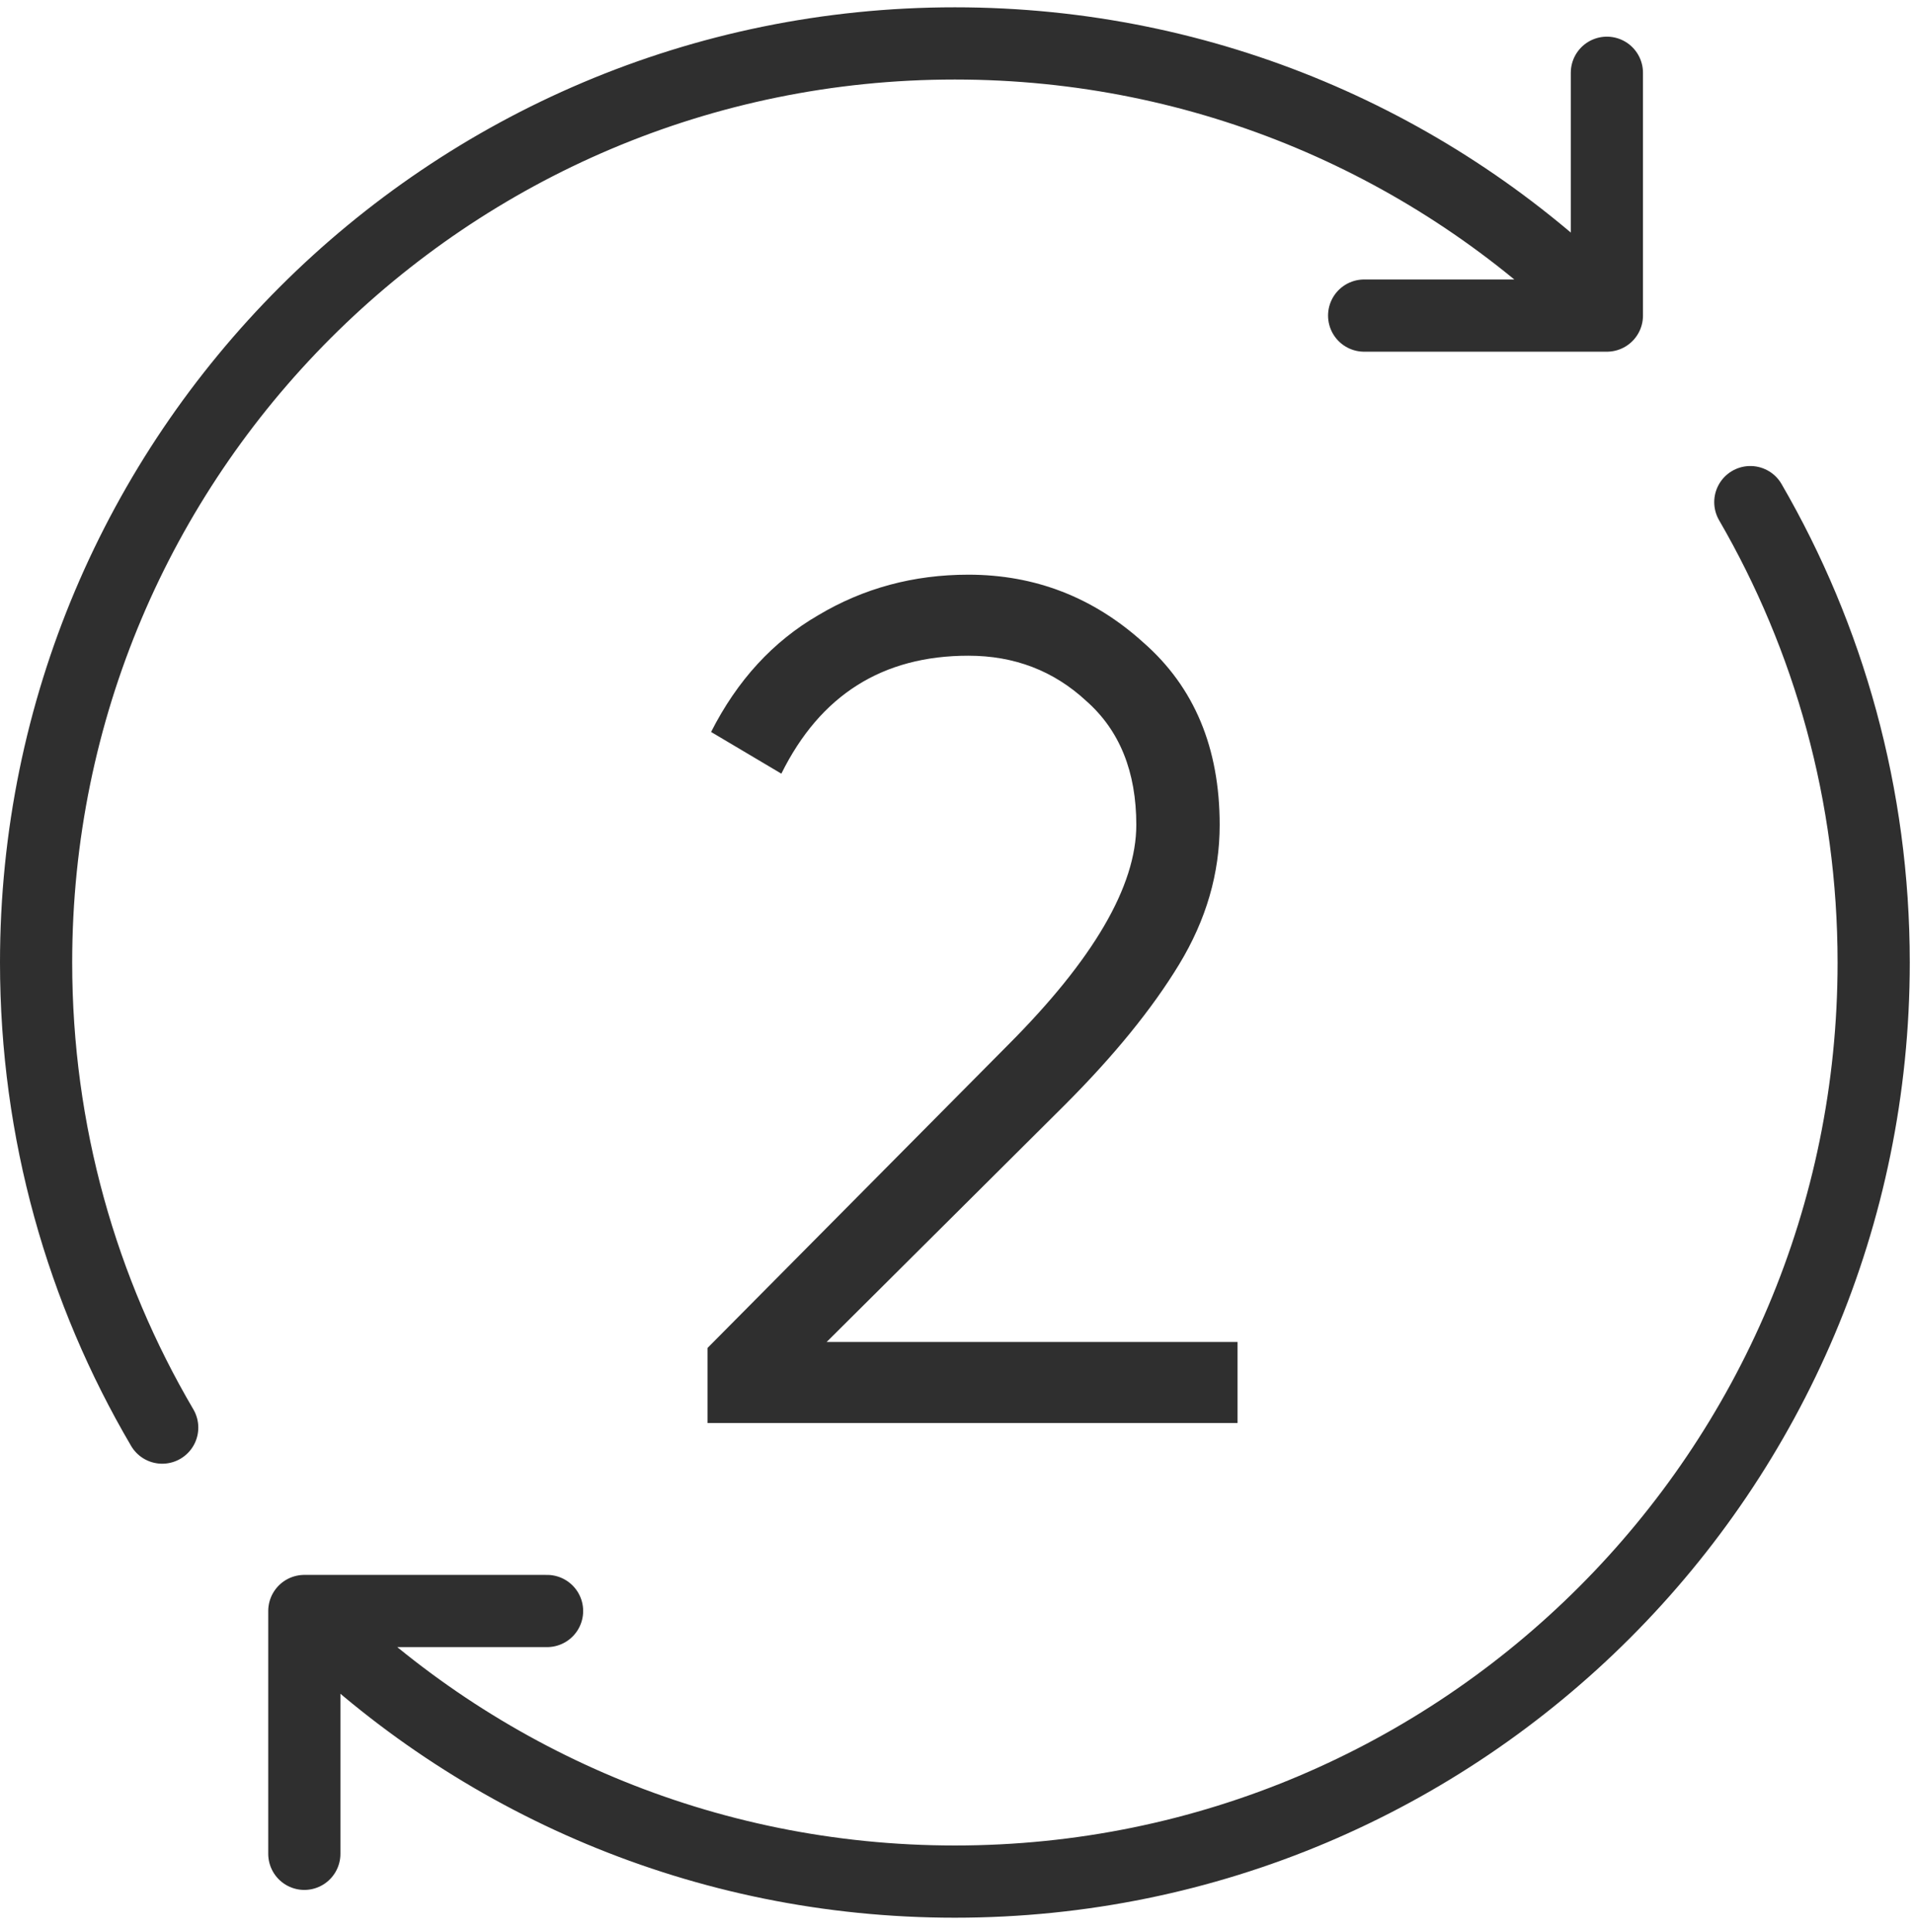
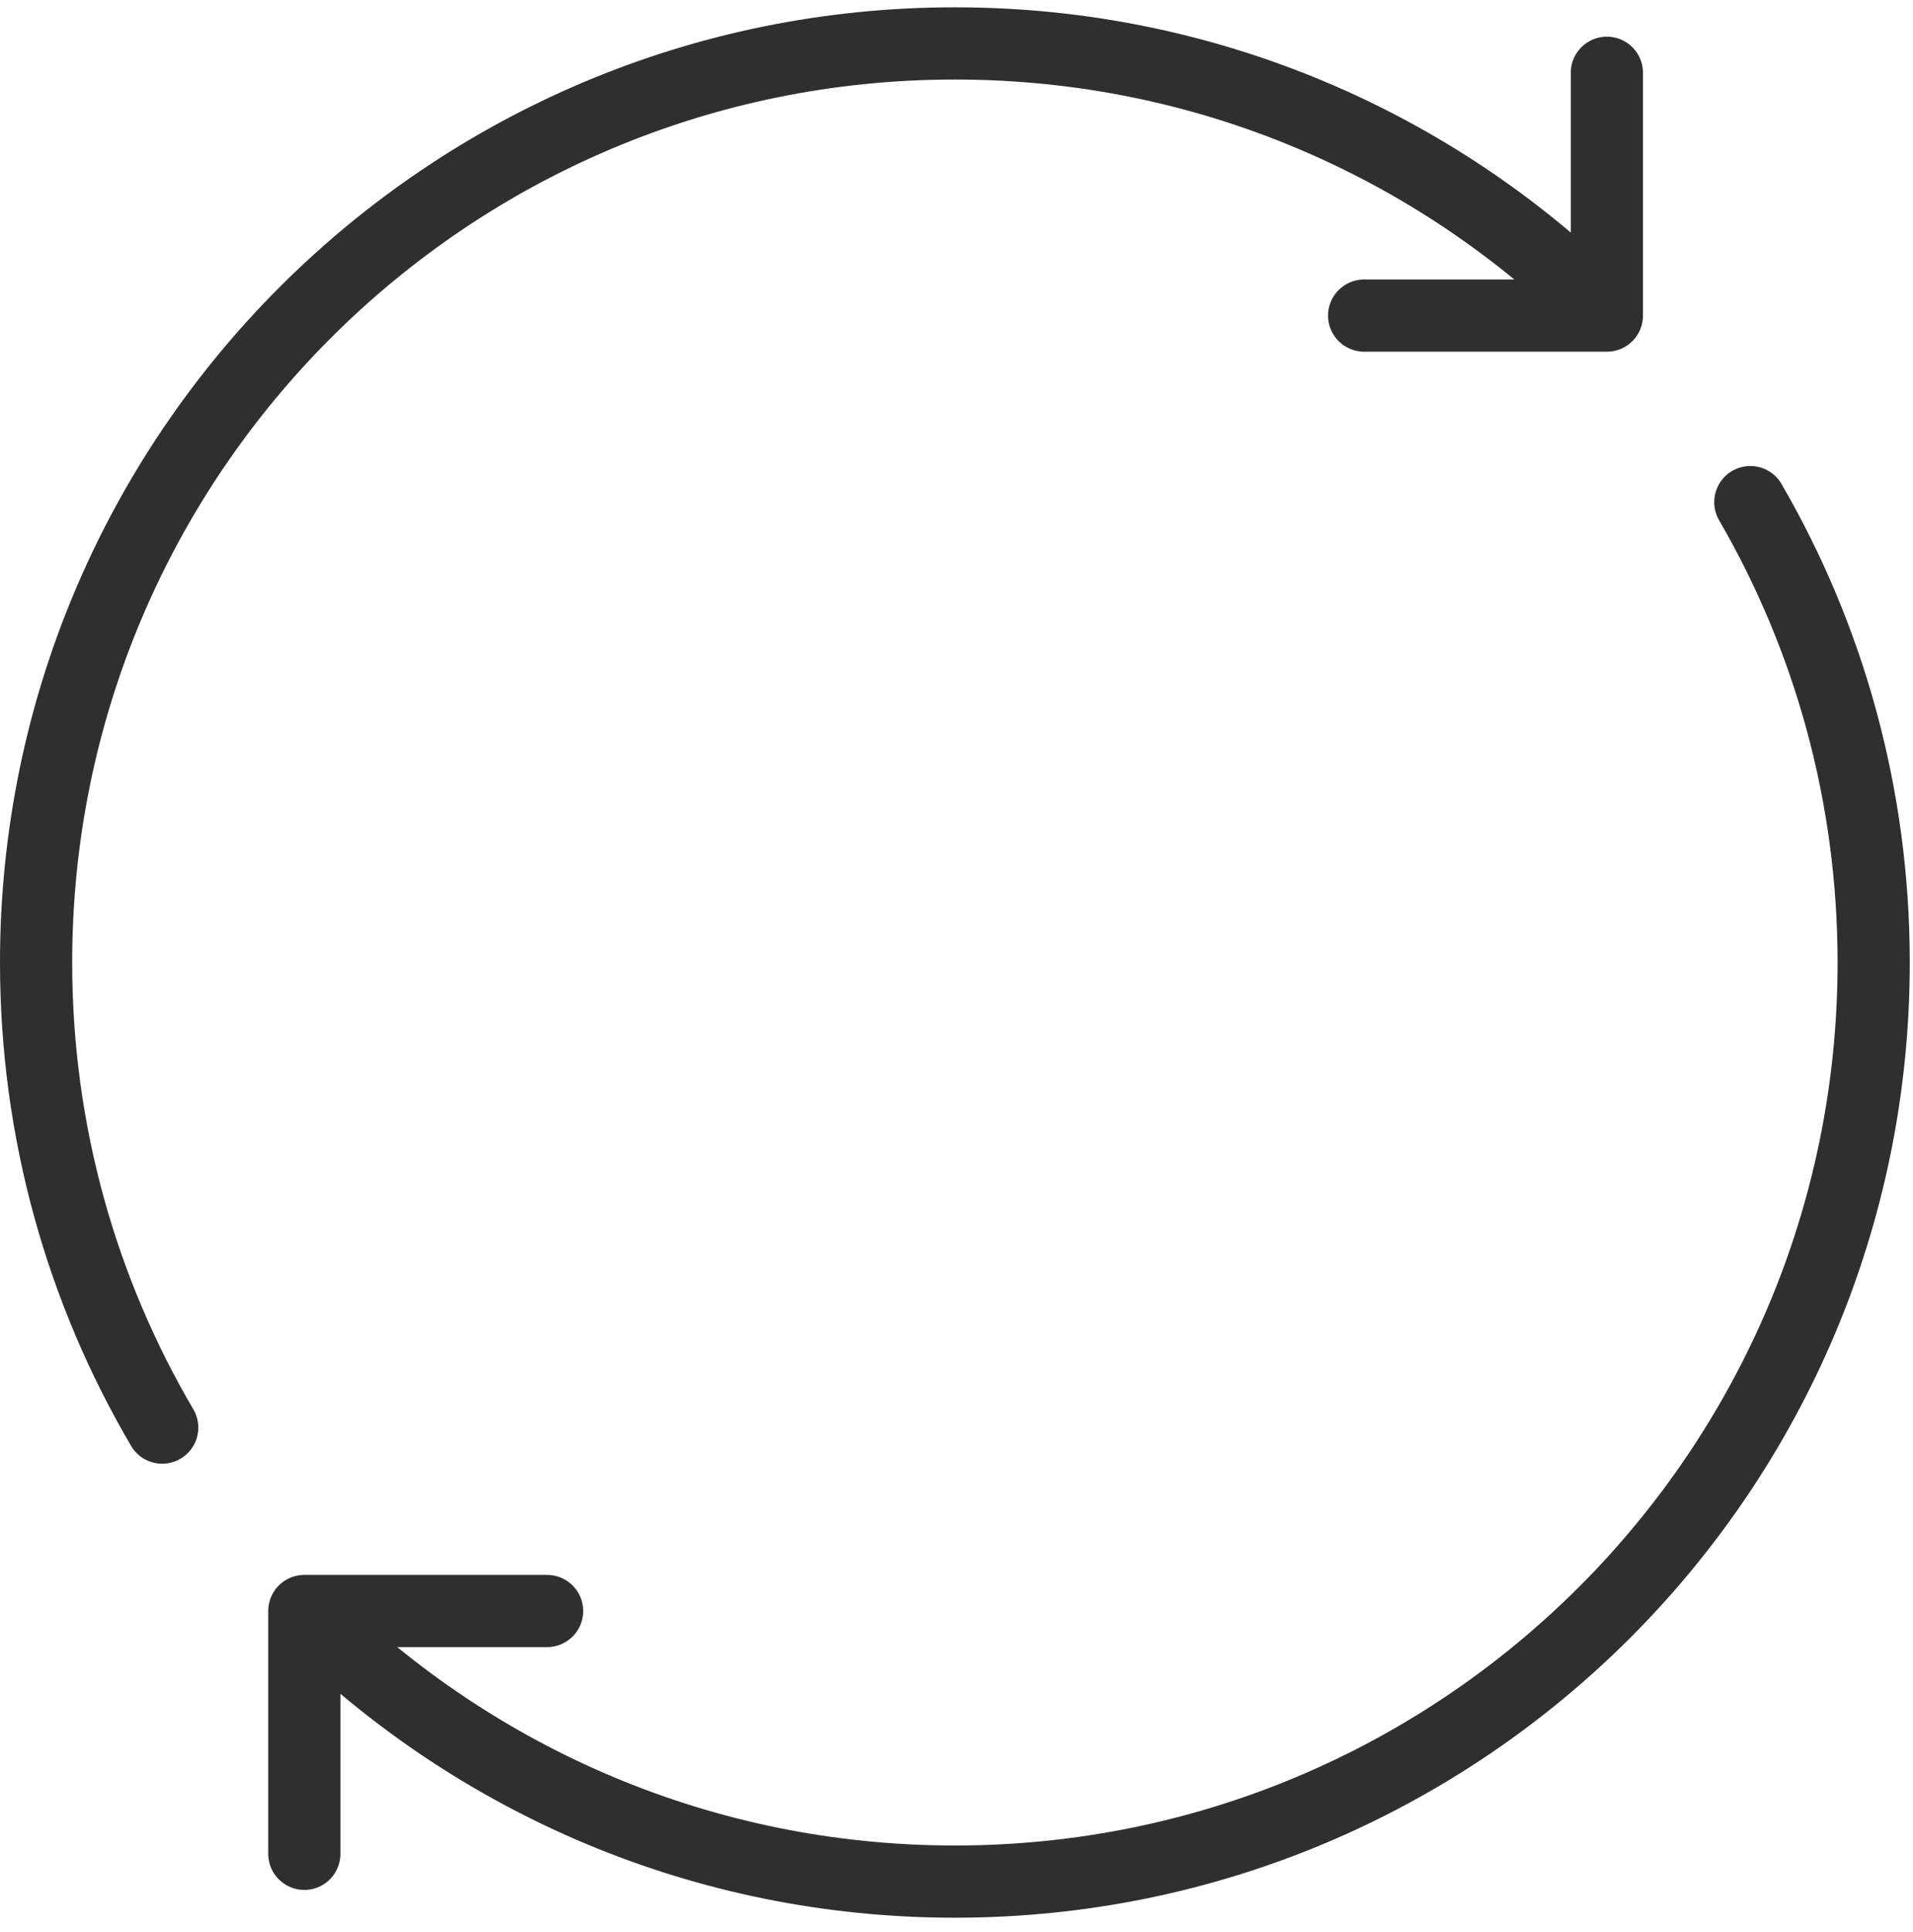
<svg xmlns="http://www.w3.org/2000/svg" width="106" height="107" viewBox="0 0 106 107" fill="none">
-   <path d="M39.203 78.825V74.667L55.835 57.903C60.587 53.151 62.963 49.081 62.963 45.693C62.963 42.745 62.039 40.457 60.191 38.829C58.387 37.157 56.209 36.321 53.657 36.321C48.905 36.321 45.451 38.499 43.295 42.855L39.401 40.545C40.853 37.685 42.833 35.529 45.341 34.077C47.849 32.581 50.621 31.833 53.657 31.833C57.353 31.833 60.587 33.087 63.359 35.595C66.175 38.059 67.583 41.425 67.583 45.693C67.583 48.377 66.835 50.951 65.339 53.415C63.843 55.879 61.731 58.475 59.003 61.203L45.803 74.337H68.573V78.825H39.203Z" fill="#2F2F2F" />
  <path d="M8.988 79.078C4.545 71.516 2 62.716 2 53.316C2 25.196 24.791 2.405 52.91 2.405C66.867 2.405 79.518 8.021 88.712 17.122M96.986 27.814C101.336 35.315 103.821 44.022 103.821 53.316C103.821 81.436 81.031 104.226 52.91 104.226C38.987 104.226 26.369 98.637 17.176 89.583M89.038 4.031V17.481H75.588M16.863 102.687V89.237H30.313" stroke="#2F2F2F" stroke-width="4" stroke-miterlimit="10" stroke-linecap="round" stroke-linejoin="round" />
</svg>